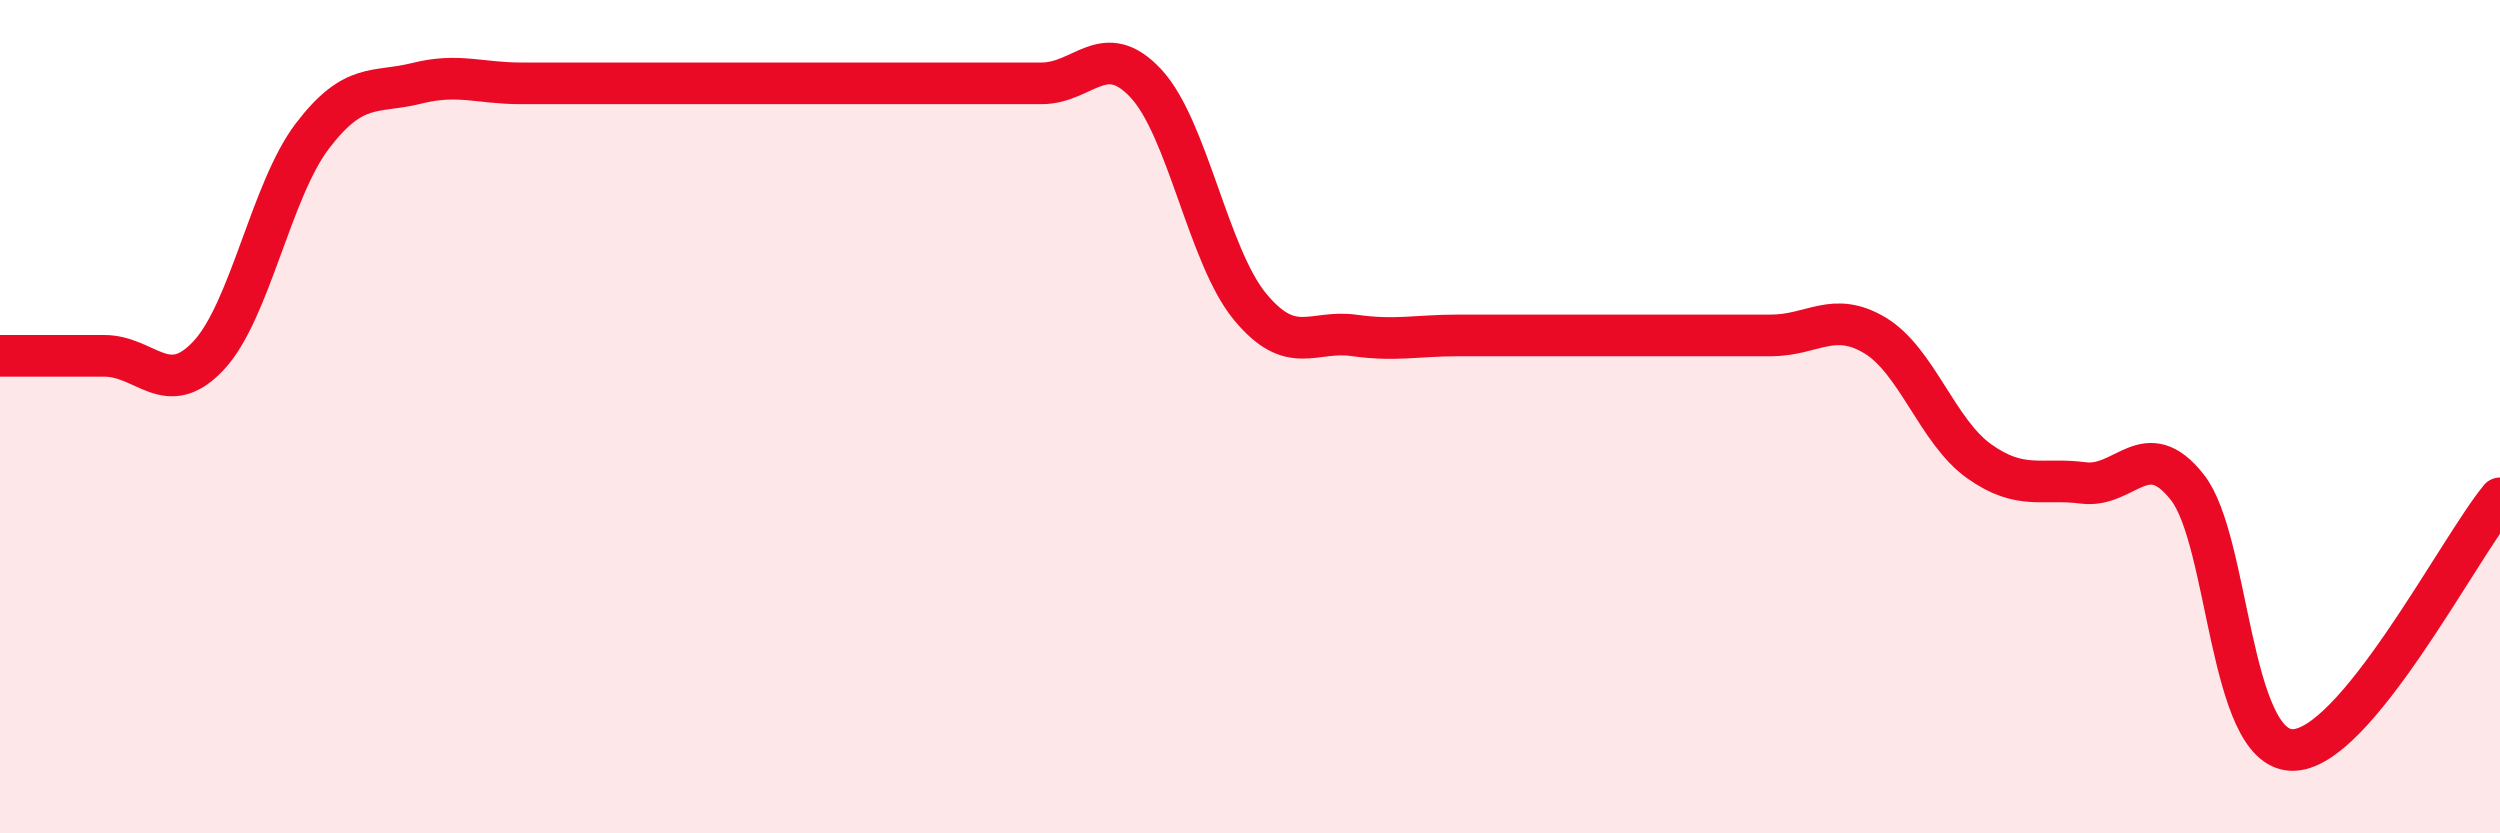
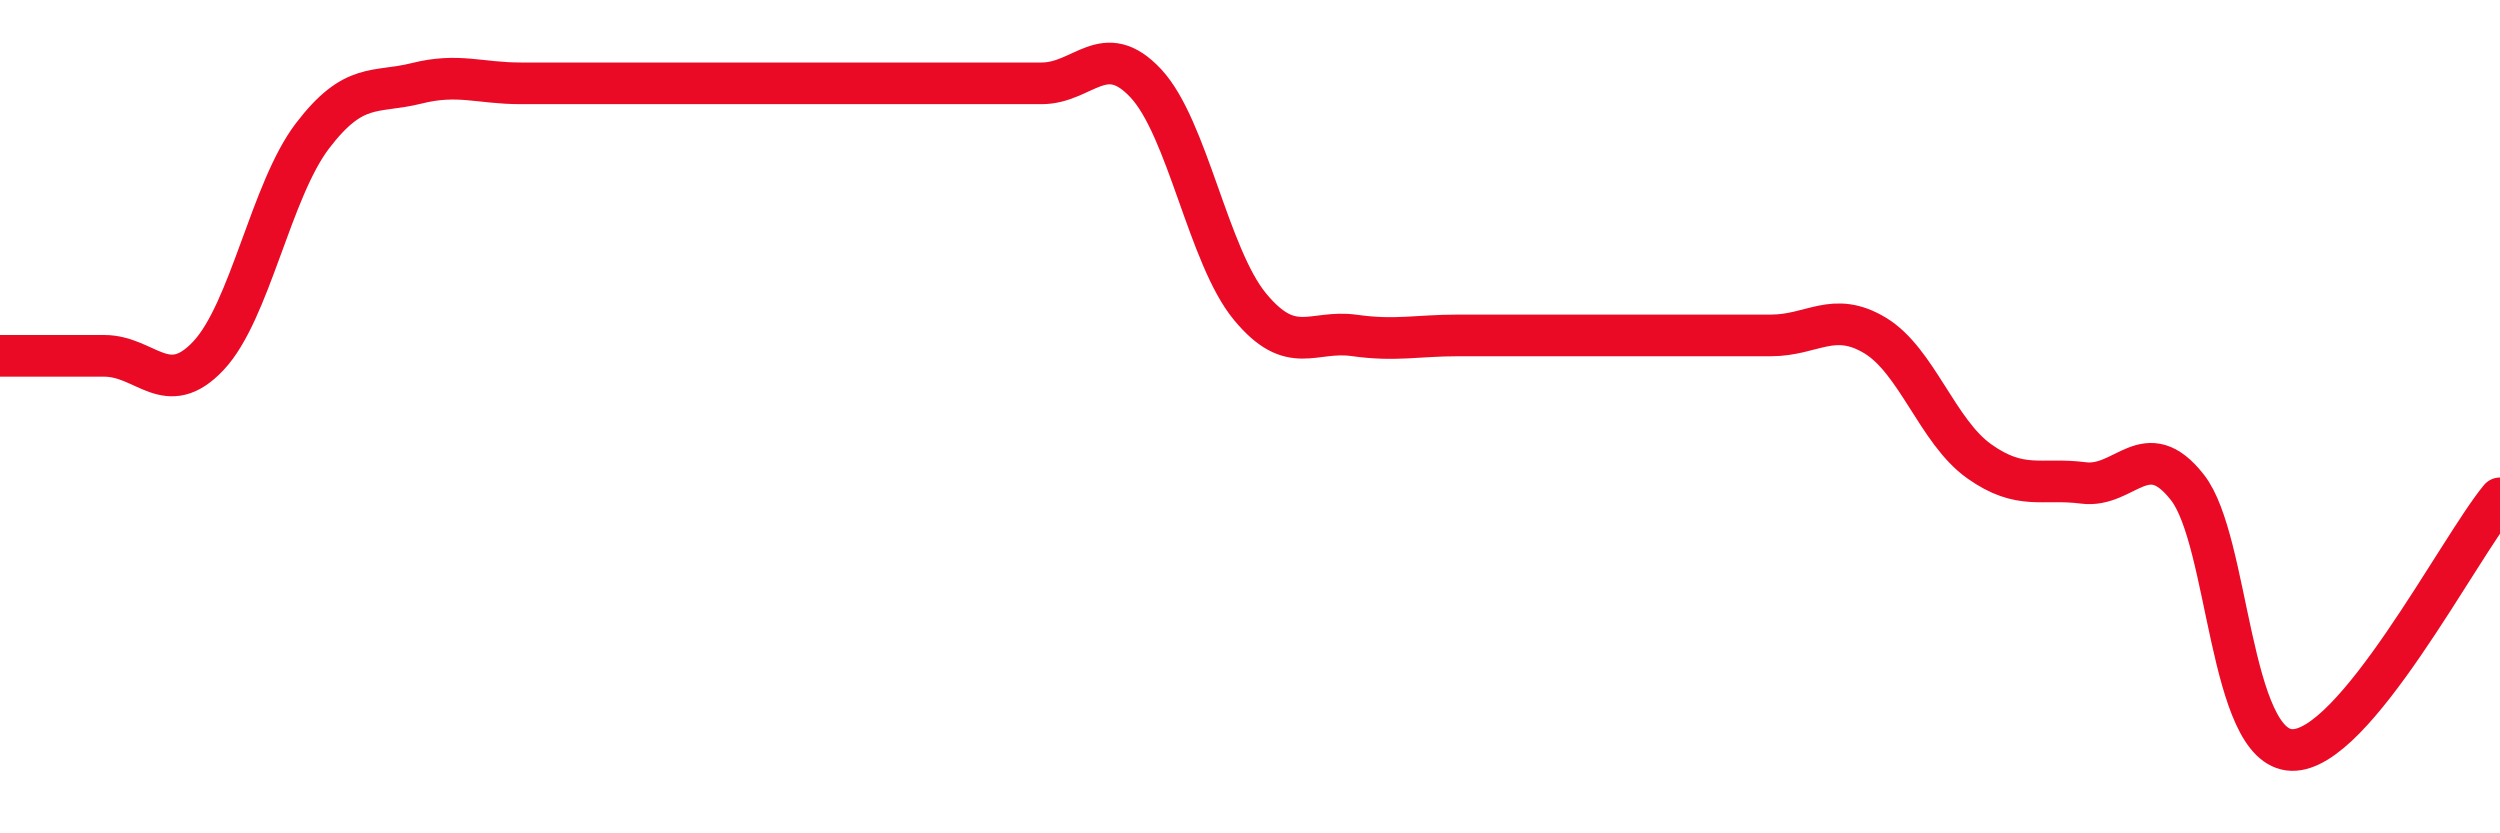
<svg xmlns="http://www.w3.org/2000/svg" width="60" height="20" viewBox="0 0 60 20">
-   <path d="M 0,8.54 C 0.5,8.54 1.5,8.54 2.5,8.54 C 3.5,8.54 4,9.6 5,8.54 C 6,7.48 6.5,4.57 7.5,3.26 C 8.5,1.95 9,2.25 10,2 C 11,1.75 11.5,2 12.5,2 C 13.5,2 14,2 15,2 C 16,2 16.5,2 17.5,2 C 18.5,2 19,2 20,2 C 21,2 21.5,2 22.5,2 C 23.5,2 24,2 25,2 C 26,2 26.5,0.93 27.5,2 C 28.5,3.07 29,6.15 30,7.36 C 31,8.57 31.5,7.91 32.5,8.05 C 33.5,8.19 34,8.05 35,8.05 C 36,8.05 36.5,8.05 37.5,8.05 C 38.5,8.05 39,8.05 40,8.05 C 41,8.05 41.5,8.05 42.5,8.05 C 43.5,8.05 44,7.45 45,8.05 C 46,8.65 46.5,10.36 47.5,11.07 C 48.5,11.78 49,11.46 50,11.59 C 51,11.72 51.5,10.42 52.5,11.7 C 53.5,12.98 53.5,17.95 55,18 C 56.5,18.05 59,13.17 60,11.96L60 20L0 20Z" fill="#EB0A25" opacity="0.1" stroke-linecap="round" stroke-linejoin="round" />
  <path d="M 0,8.54 C 0.5,8.54 1.5,8.54 2.5,8.54 C 3.5,8.54 4,9.6 5,8.54 C 6,7.48 6.5,4.57 7.5,3.26 C 8.5,1.95 9,2.25 10,2 C 11,1.75 11.5,2 12.5,2 C 13.5,2 14,2 15,2 C 16,2 16.5,2 17.5,2 C 18.5,2 19,2 20,2 C 21,2 21.5,2 22.5,2 C 23.5,2 24,2 25,2 C 26,2 26.5,0.93 27.5,2 C 28.5,3.07 29,6.15 30,7.36 C 31,8.57 31.5,7.91 32.5,8.05 C 33.5,8.19 34,8.05 35,8.05 C 36,8.05 36.5,8.05 37.5,8.05 C 38.5,8.05 39,8.05 40,8.05 C 41,8.05 41.5,8.05 42.5,8.05 C 43.5,8.05 44,7.45 45,8.05 C 46,8.65 46.5,10.36 47.5,11.07 C 48.5,11.78 49,11.46 50,11.59 C 51,11.72 51.5,10.42 52.5,11.7 C 53.5,12.98 53.5,17.95 55,18 C 56.5,18.05 59,13.17 60,11.96" stroke="#EB0A25" stroke-width="1" fill="none" stroke-linecap="round" stroke-linejoin="round" />
</svg>